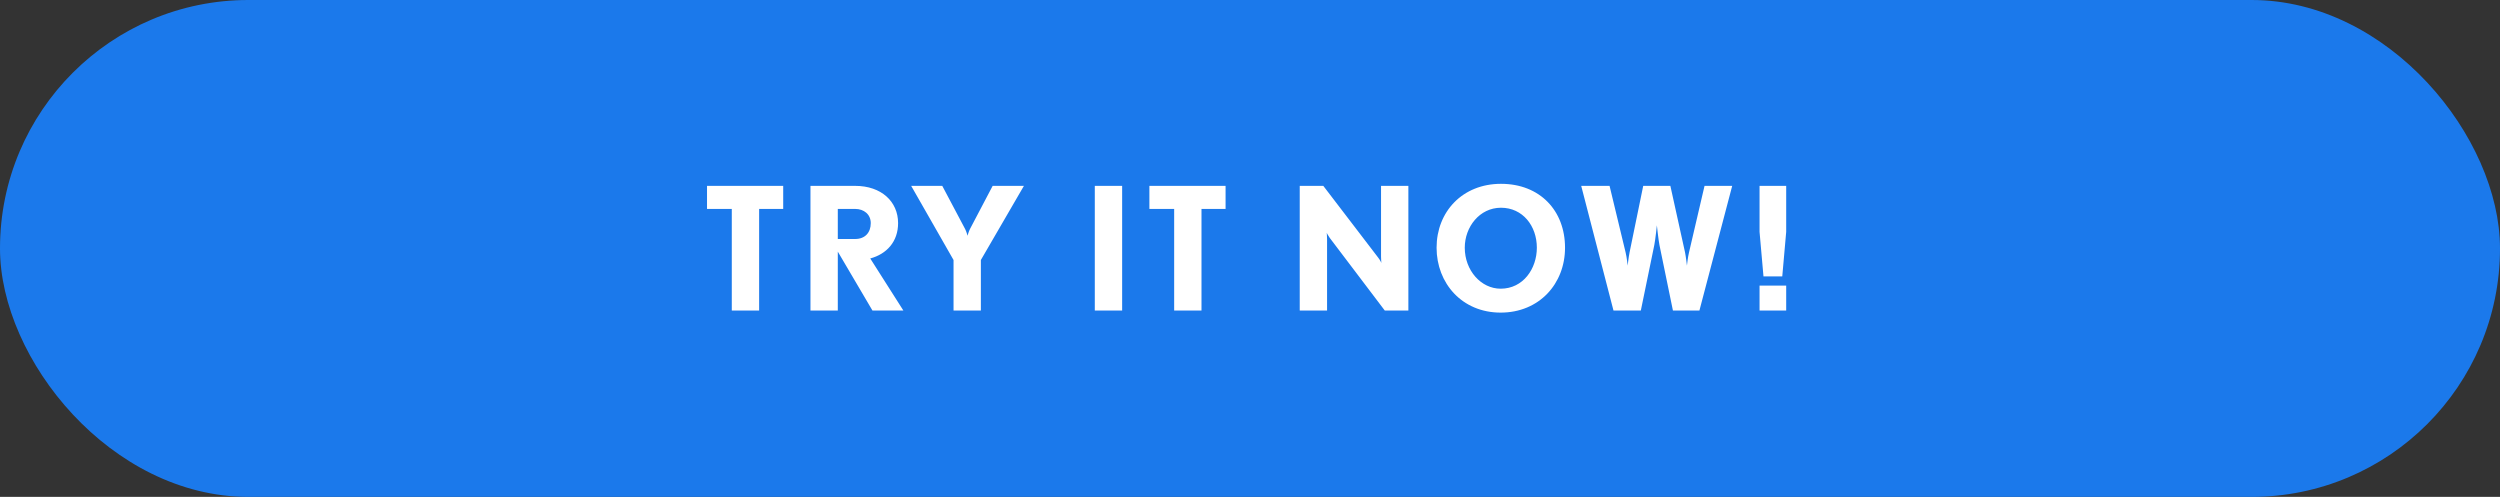
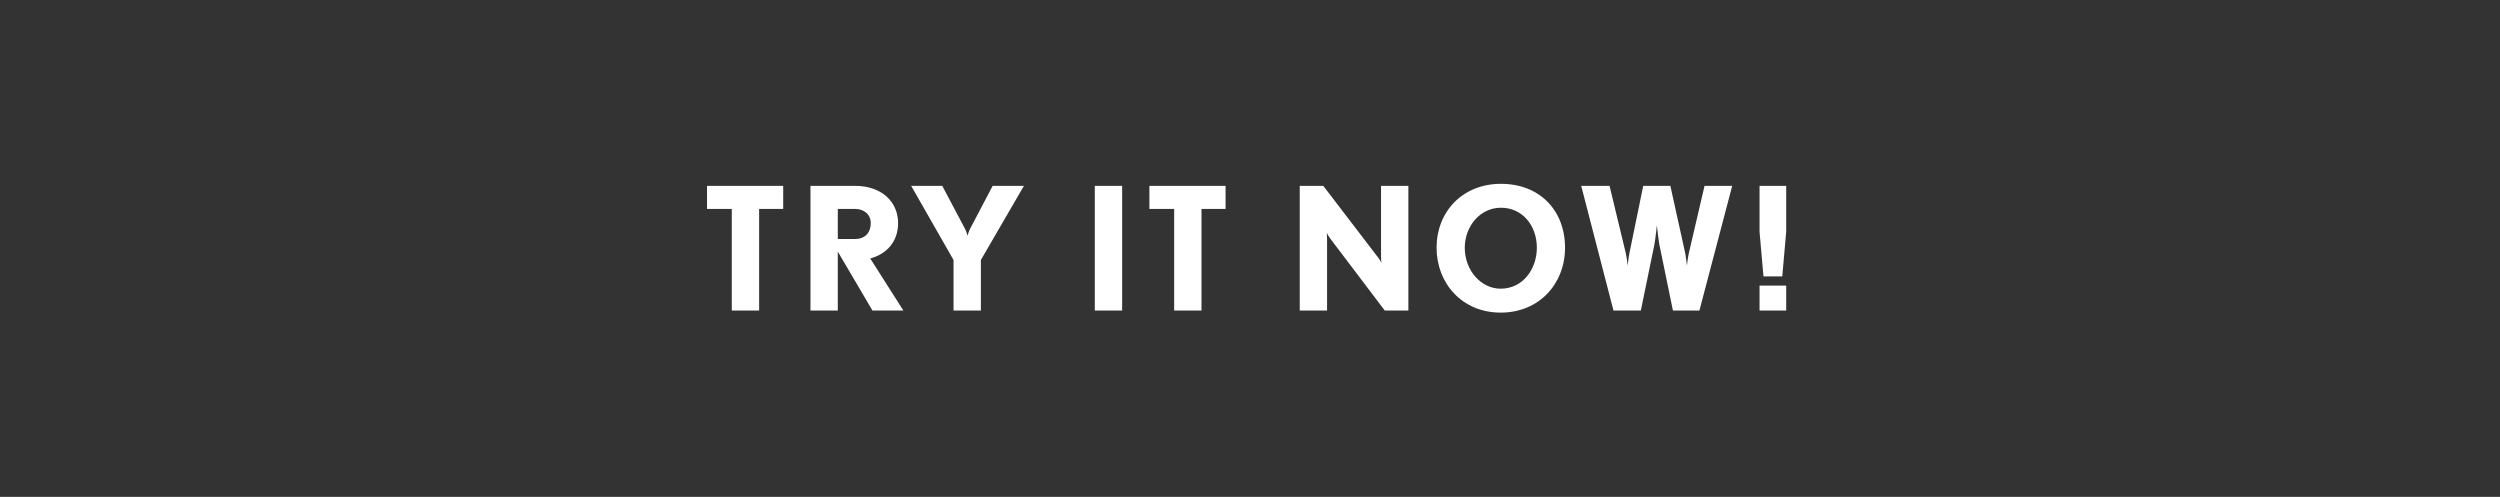
<svg xmlns="http://www.w3.org/2000/svg" width="161" height="32" viewBox="0 0 161 32" fill="none">
  <rect x="0" y="0" width="161" height="32" fill="#333333" stroke="none" />
-   <rect width="161" height="32" rx="16" fill="#1B79EB" />
  <path d="M50.438 13.455H48.888V20H47.127V13.455H45.532V11.97H50.438V13.455ZM58.178 20H56.187L53.954 16.205V20H52.194V11.97H55.076C56.759 11.97 57.837 12.982 57.837 14.368C57.837 15.567 57.1 16.359 56.044 16.645L58.178 20ZM56.077 14.368C56.077 13.807 55.637 13.455 55.076 13.455H53.954V15.391H55.076C55.692 15.391 56.077 14.995 56.077 14.368ZM65.94 11.97L63.168 16.744V20H61.408V16.744L58.68 11.97H60.682L62.156 14.753C62.244 14.929 62.31 15.182 62.31 15.182C62.31 15.182 62.376 14.929 62.464 14.753L63.927 11.97H65.94ZM72.266 20H70.505V11.97H72.266V20ZM78.927 13.455H77.376V20H75.616V13.455H74.021V11.97H78.927V13.455ZM90.699 20H89.181L85.639 15.325C85.529 15.171 85.441 14.995 85.441 14.995C85.441 14.995 85.463 15.204 85.463 15.402V20H83.703V11.97H85.221L88.763 16.601C88.884 16.755 88.961 16.931 88.961 16.931C88.961 16.931 88.939 16.722 88.939 16.524V11.97H90.699V20ZM100.788 15.952C100.788 18.273 99.127 20.132 96.641 20.132C94.155 20.132 92.516 18.24 92.516 15.952C92.516 13.642 94.177 11.838 96.663 11.838C99.171 11.838 100.788 13.565 100.788 15.952ZM98.973 15.952C98.973 14.544 98.06 13.378 96.663 13.378C95.288 13.378 94.331 14.61 94.331 15.952C94.331 17.426 95.387 18.592 96.641 18.592C98.093 18.592 98.973 17.305 98.973 15.952ZM111.554 11.97L109.442 20H107.737L106.868 15.776C106.802 15.446 106.703 14.511 106.703 14.511C106.703 14.511 106.604 15.457 106.538 15.776L105.669 20H103.909L101.83 11.97H103.656L104.69 16.26C104.767 16.568 104.822 17.107 104.822 17.107C104.822 17.107 104.877 16.59 104.943 16.26L105.823 11.97H107.572L108.518 16.26C108.573 16.524 108.639 17.107 108.639 17.107C108.639 17.107 108.694 16.568 108.771 16.26L109.772 11.97H111.554ZM115.031 14.929L114.778 17.8H113.568L113.315 14.929V11.97H115.031V14.929ZM115.031 20H113.315V18.394H115.031V20Z" fill="white" />
</svg>